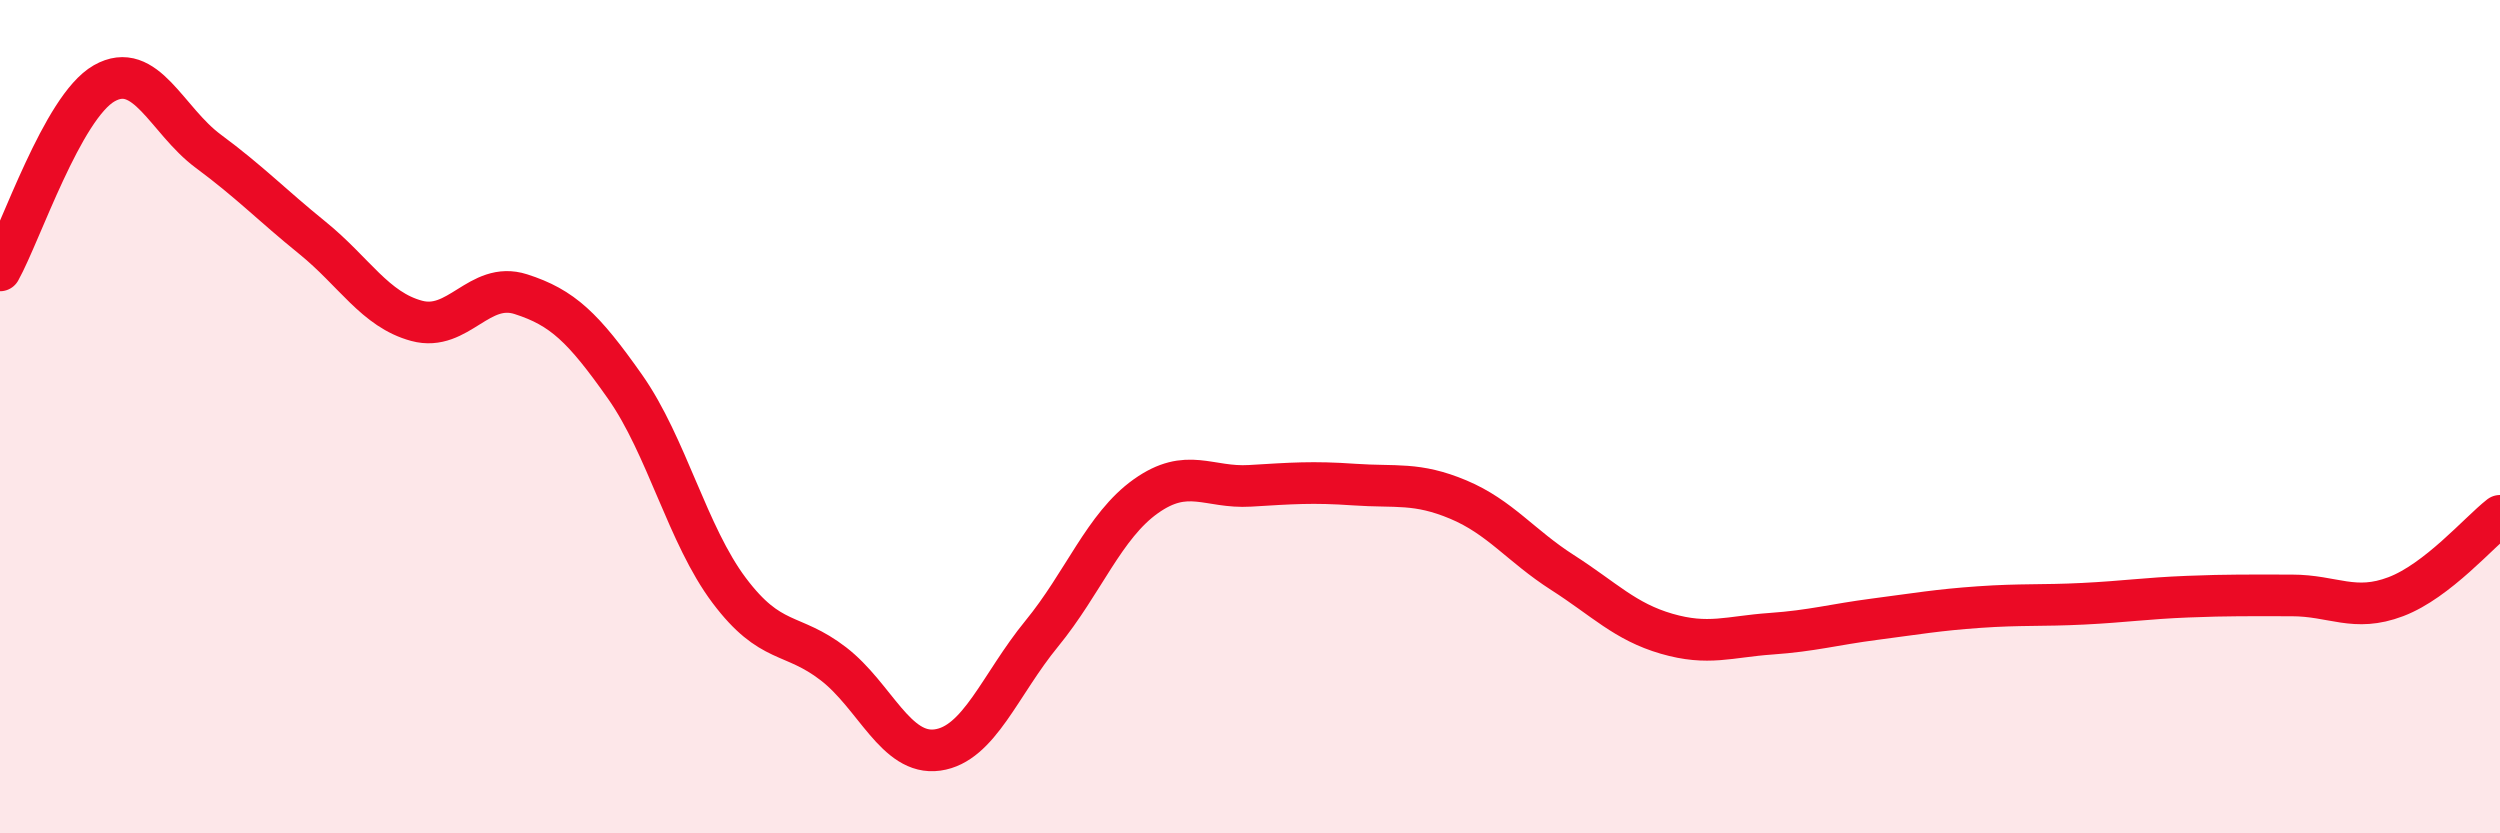
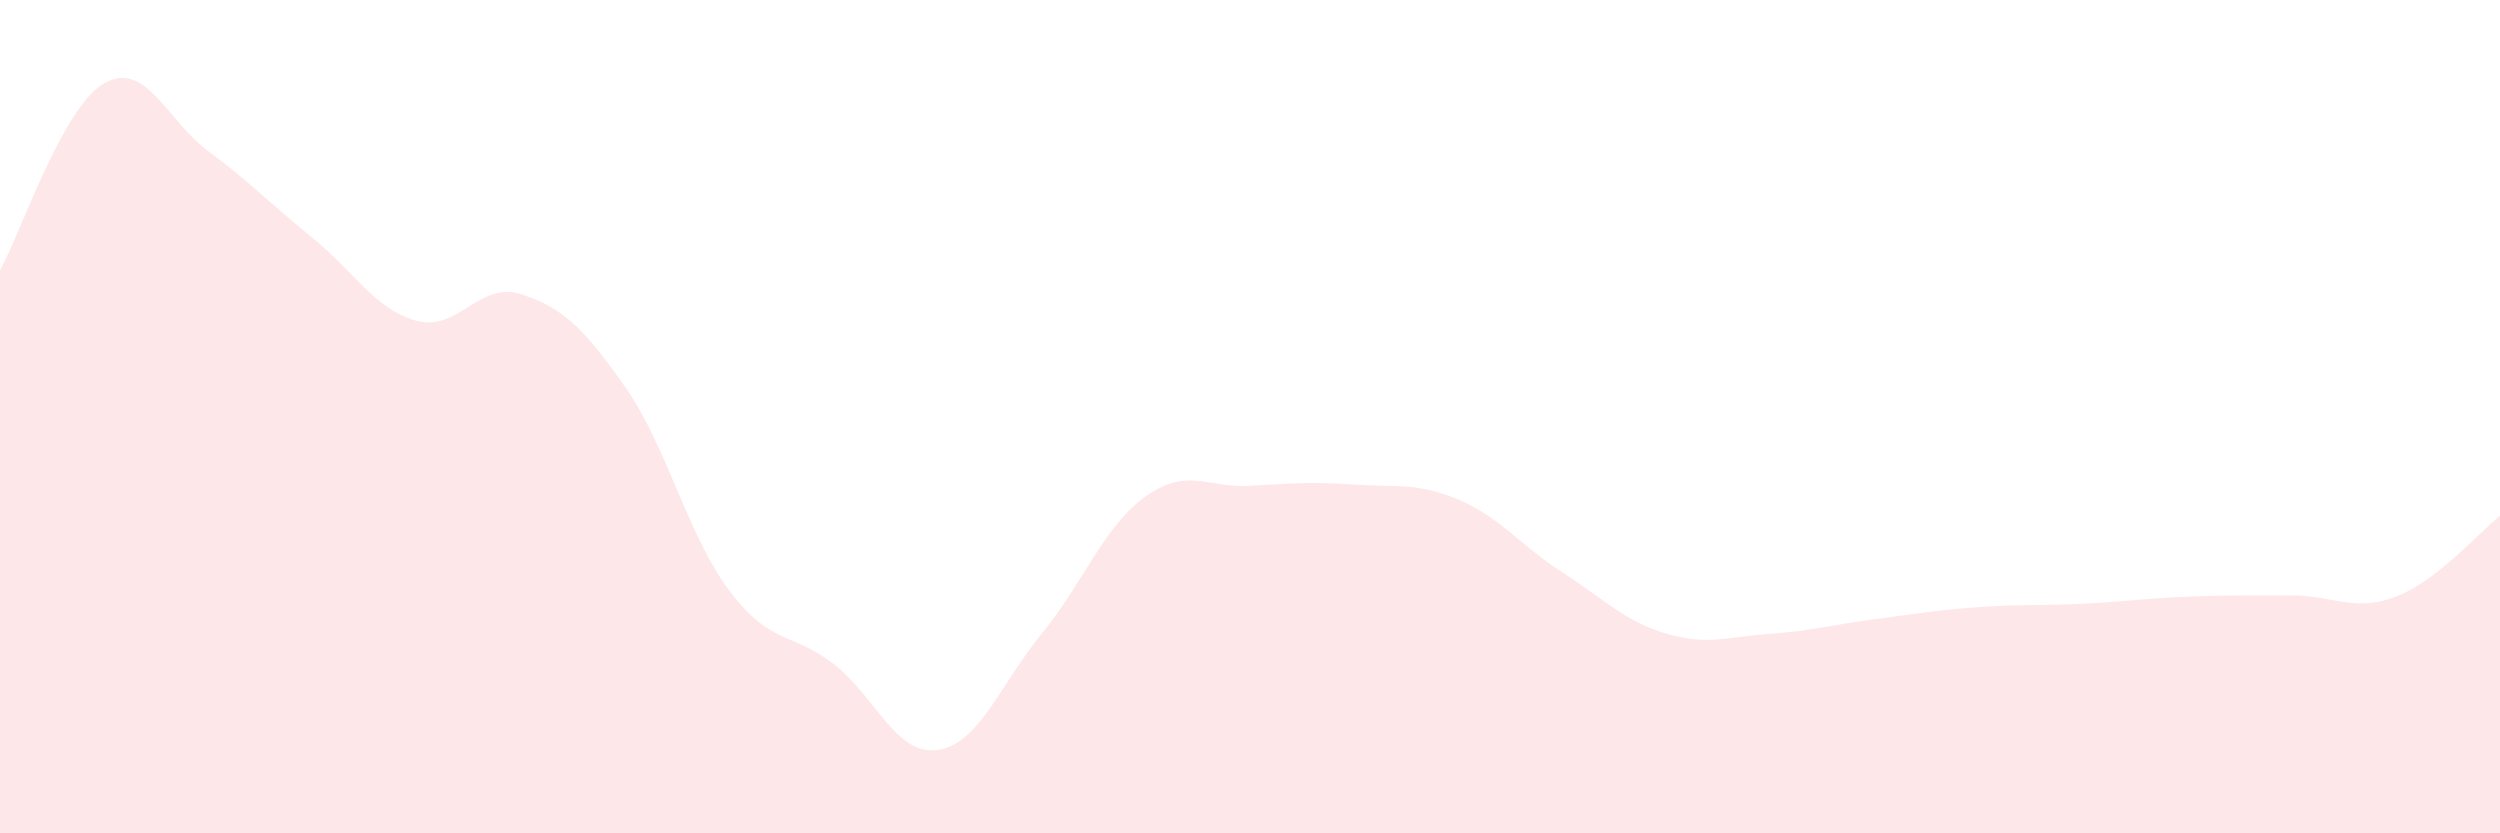
<svg xmlns="http://www.w3.org/2000/svg" width="60" height="20" viewBox="0 0 60 20">
  <path d="M 0,6.49 C 0.5,5.59 1.5,2.57 2.5,2 C 3.5,1.43 4,2.89 5,3.63 C 6,4.37 6.5,4.9 7.5,5.71 C 8.5,6.52 9,7.43 10,7.7 C 11,7.97 11.5,6.74 12.5,7.06 C 13.5,7.38 14,7.86 15,9.28 C 16,10.7 16.5,12.84 17.5,14.17 C 18.5,15.5 19,15.16 20,15.93 C 21,16.7 21.5,18.14 22.5,18 C 23.5,17.86 24,16.43 25,15.21 C 26,13.99 26.5,12.62 27.5,11.91 C 28.5,11.2 29,11.72 30,11.66 C 31,11.6 31.5,11.56 32.5,11.63 C 33.5,11.7 34,11.57 35,11.99 C 36,12.41 36.5,13.1 37.5,13.74 C 38.5,14.38 39,14.92 40,15.21 C 41,15.5 41.5,15.28 42.5,15.21 C 43.5,15.14 44,14.99 45,14.86 C 46,14.73 46.5,14.64 47.5,14.57 C 48.5,14.5 49,14.54 50,14.49 C 51,14.44 51.5,14.36 52.5,14.32 C 53.5,14.28 54,14.29 55,14.29 C 56,14.29 56.5,14.7 57.5,14.32 C 58.5,13.94 59.5,12.77 60,12.38L60 20L0 20Z" fill="#EB0A25" opacity="0.1" stroke-linecap="round" stroke-linejoin="round" />
-   <path d="M 0,6.49 C 0.5,5.59 1.5,2.57 2.5,2 C 3.5,1.43 4,2.89 5,3.63 C 6,4.37 6.5,4.9 7.5,5.71 C 8.5,6.52 9,7.43 10,7.7 C 11,7.97 11.5,6.74 12.5,7.06 C 13.5,7.38 14,7.86 15,9.28 C 16,10.7 16.5,12.84 17.5,14.17 C 18.5,15.5 19,15.16 20,15.93 C 21,16.7 21.5,18.14 22.5,18 C 23.5,17.86 24,16.43 25,15.21 C 26,13.99 26.5,12.62 27.5,11.91 C 28.5,11.2 29,11.72 30,11.66 C 31,11.6 31.5,11.56 32.5,11.63 C 33.5,11.7 34,11.57 35,11.99 C 36,12.41 36.5,13.1 37.5,13.74 C 38.5,14.38 39,14.92 40,15.21 C 41,15.5 41.5,15.28 42.5,15.21 C 43.5,15.14 44,14.99 45,14.86 C 46,14.73 46.5,14.64 47.5,14.57 C 48.5,14.5 49,14.54 50,14.49 C 51,14.44 51.5,14.36 52.5,14.32 C 53.5,14.28 54,14.29 55,14.29 C 56,14.29 56.5,14.7 57.5,14.32 C 58.5,13.94 59.5,12.77 60,12.38" stroke="#EB0A25" stroke-width="1" fill="none" stroke-linecap="round" stroke-linejoin="round" />
</svg>